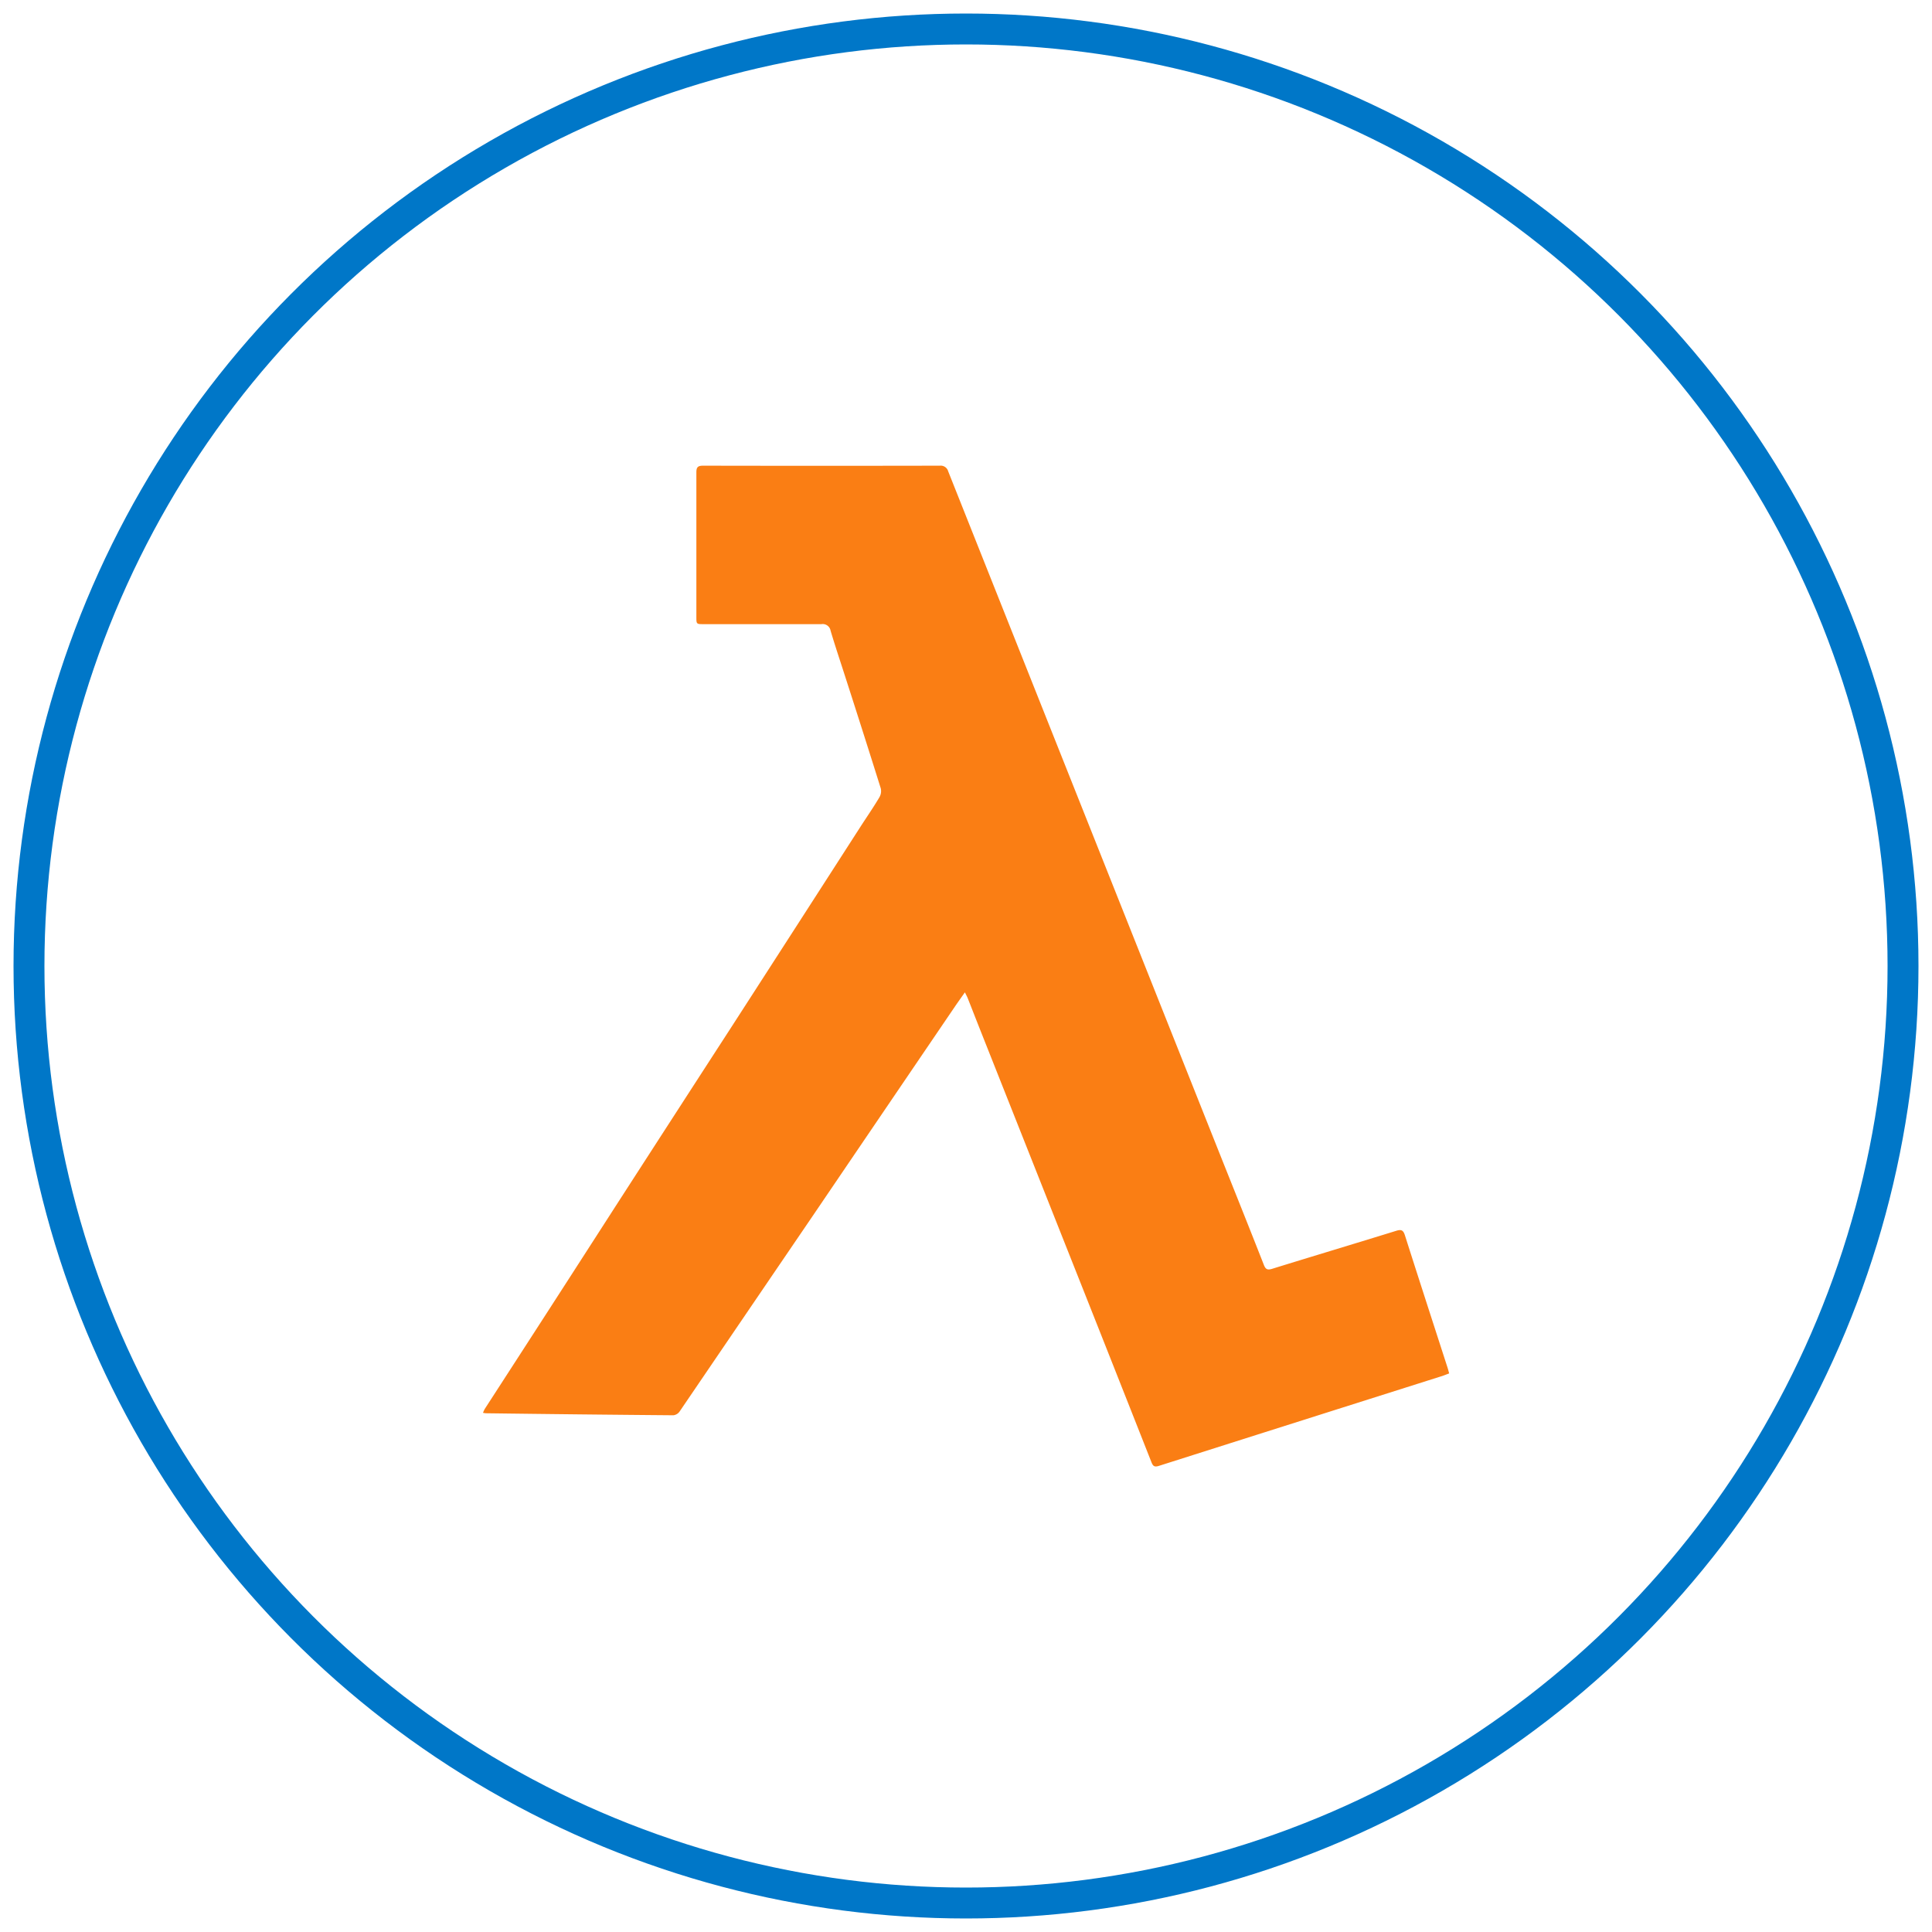
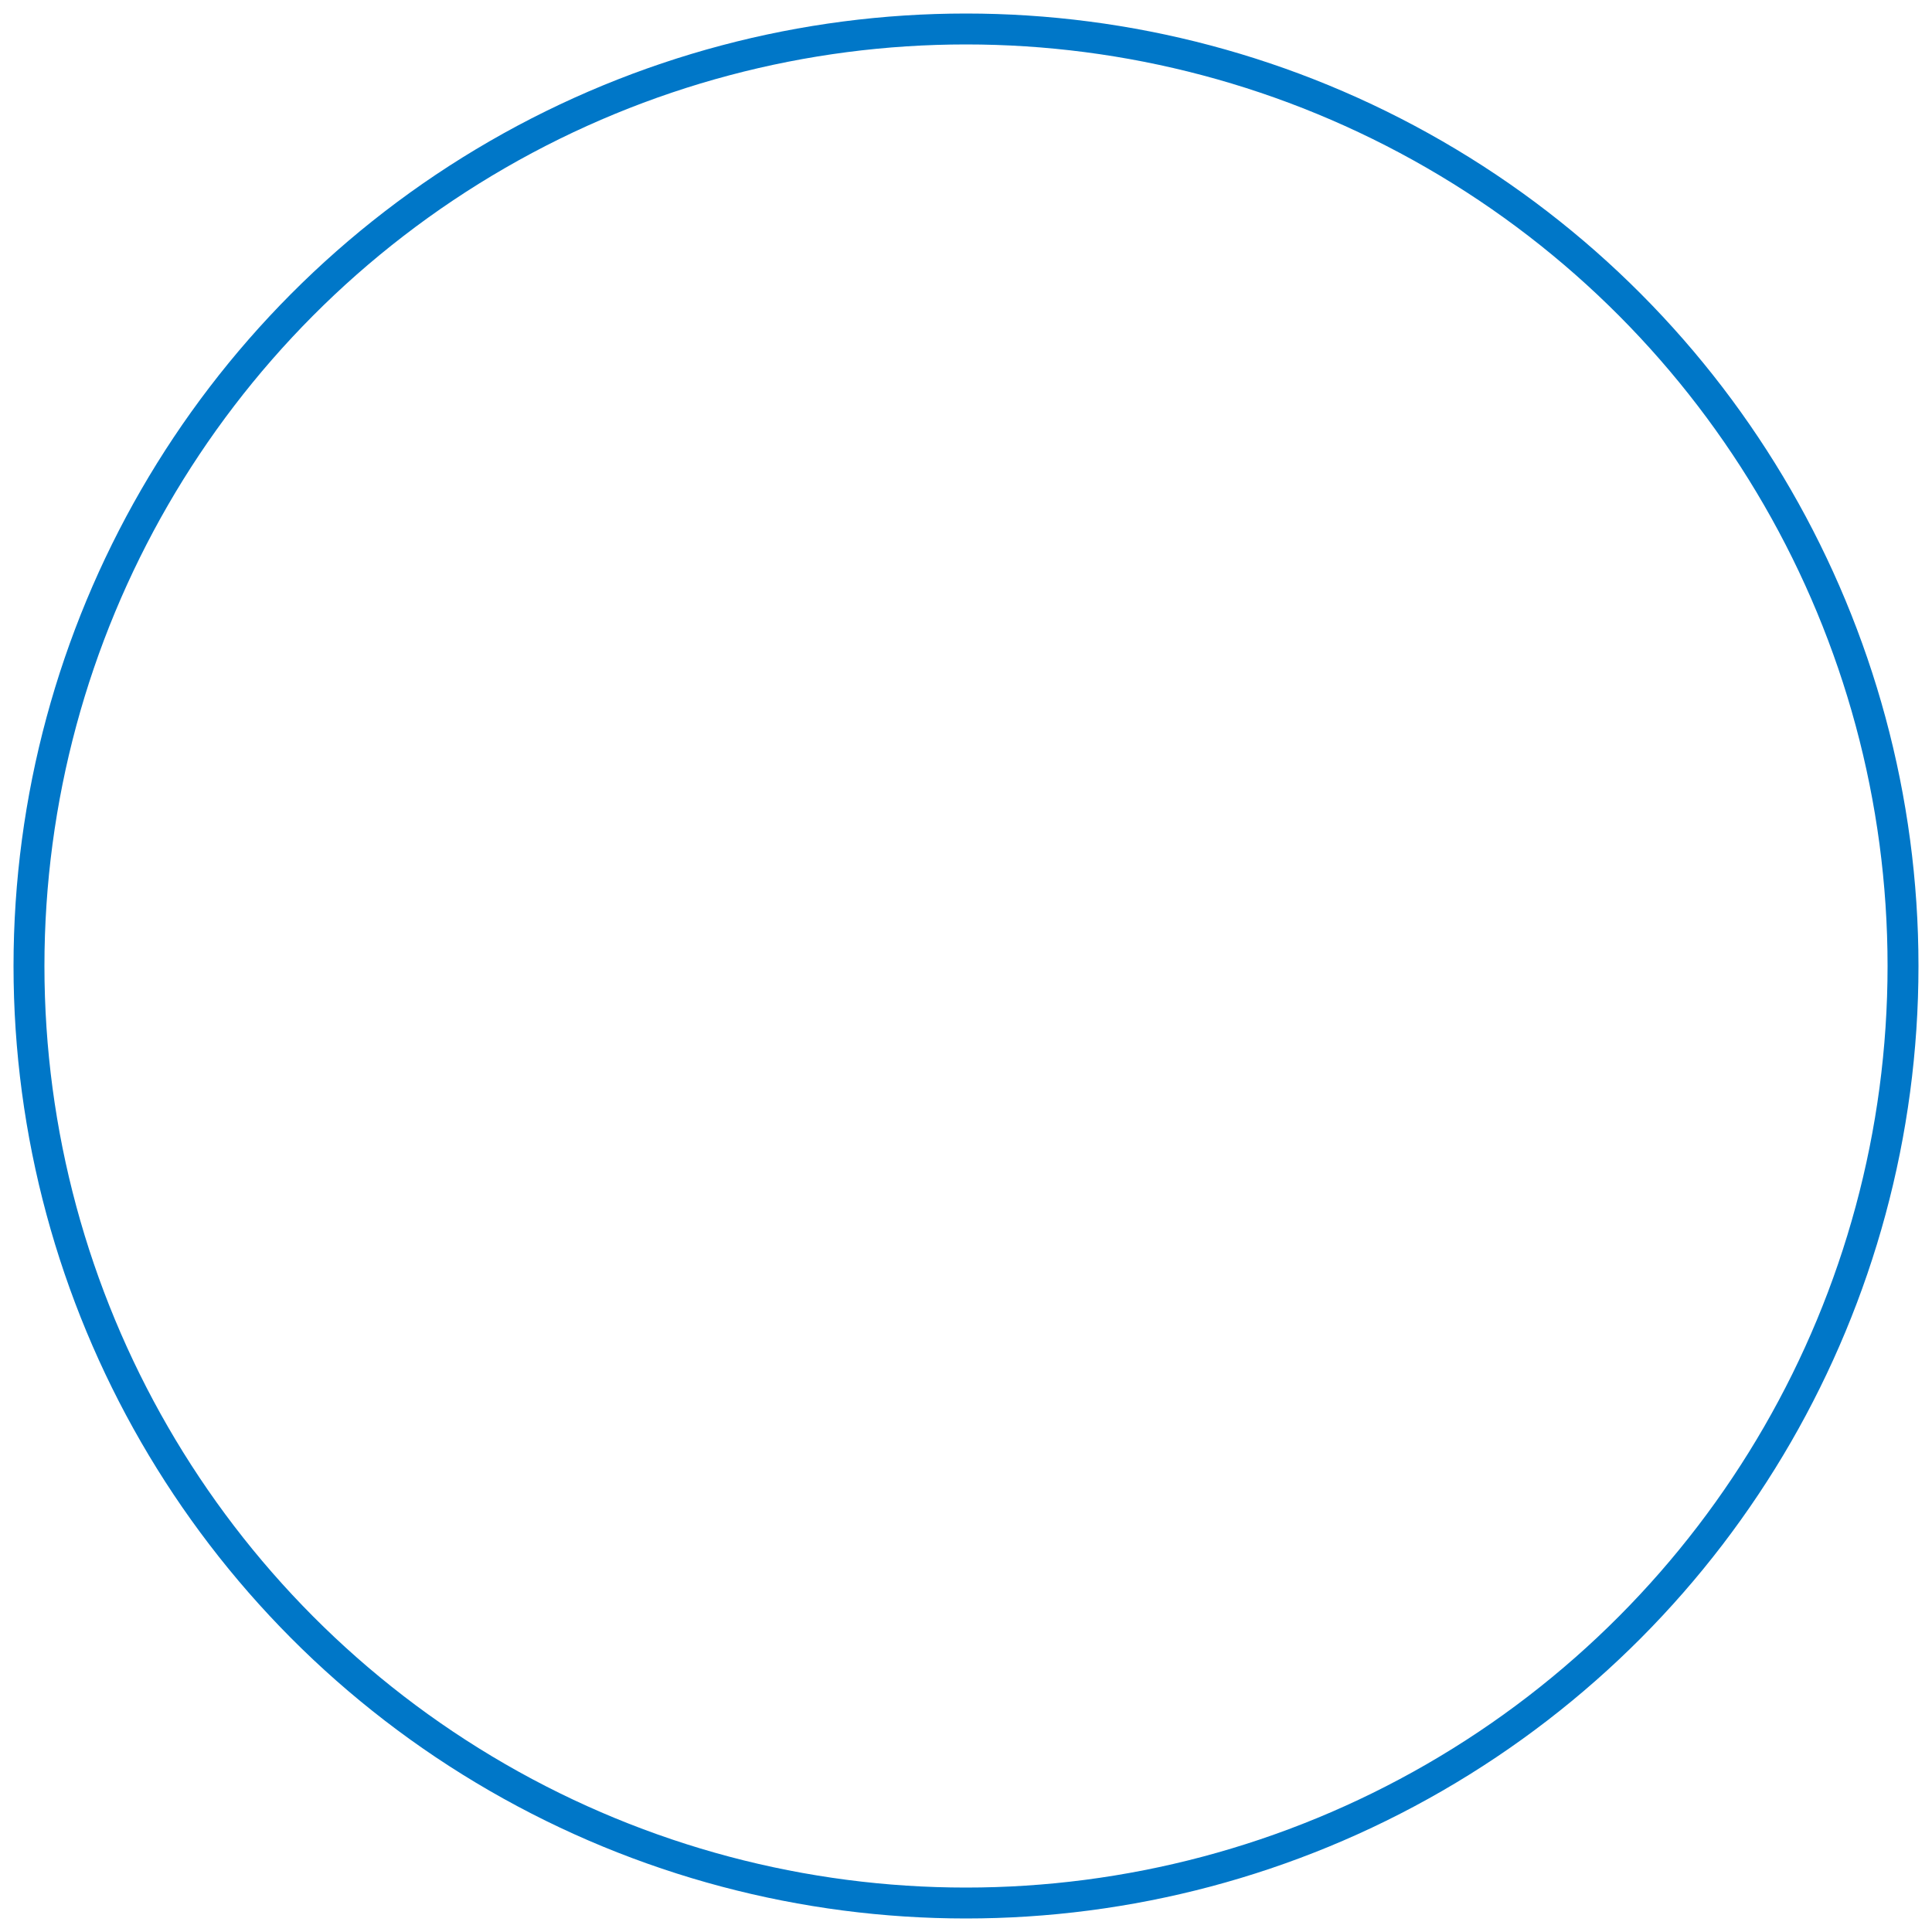
<svg xmlns="http://www.w3.org/2000/svg" id="Layer_1" data-name="Layer 1" width="500" height="500" viewBox="0 0 500 500">
  <defs>
    <style>.cls-1{fill:none;stroke:#0077c8;stroke-miterlimit:10;stroke-width:8px;}.cls-2{fill:#fa7e14;}</style>
  </defs>
  <circle class="cls-1" cx="250" cy="250" r="242.5" />
-   <path class="cls-2" d="M249.7,256.84c-.95,1.35-1.75,2.46-2.52,3.59q-18.47,27.17-36.91,54.34Q193.09,340,175.9,365.27a2.29,2.29,0,0,1-1.63,1q-24.28-.2-48.55-.52a7.21,7.21,0,0,1-.72-.11,8.83,8.83,0,0,1,.45-1q17-26.25,33.88-52.5,15-23.25,30.06-46.5,16.67-25.83,33.31-51.7c1.64-2.54,3.35-5,4.9-7.63a3.15,3.15,0,0,0,.34-2.29q-4.49-14.31-9.09-28.56c-1.3-4.07-2.67-8.12-3.89-12.22a2.07,2.07,0,0,0-2.39-1.71c-10.17,0-20.28,0-30.42,0-1.93,0-1.93,0-1.93-1.91q0-18.69,0-37.4c0-1.38.46-1.7,1.76-1.7q30.63.06,61.26,0a2,2,0,0,1,2.15,1.46q16.16,40.62,32.31,81.22l37.68,94.7c3.91,9.8,7.84,19.59,11.69,29.41.46,1.2.94,1.43,2.15,1.06,10.7-3.31,21.43-6.53,32.13-9.84,1.34-.42,1.83-.14,2.25,1.19,3.65,11.47,7.37,22.91,11.07,34.37.12.4.22.8.37,1.35-.77.28-1.48.59-2.22.8q-36.5,11.56-72.94,23.14c-1.16.36-1.51,0-1.9-1q-11.13-28.22-22.32-56.4-10.94-27.6-21.89-55.2c-1.1-2.77-2.17-5.54-3.27-8.31-.17-.47-.41-.88-.76-1.61Z" />
</svg>